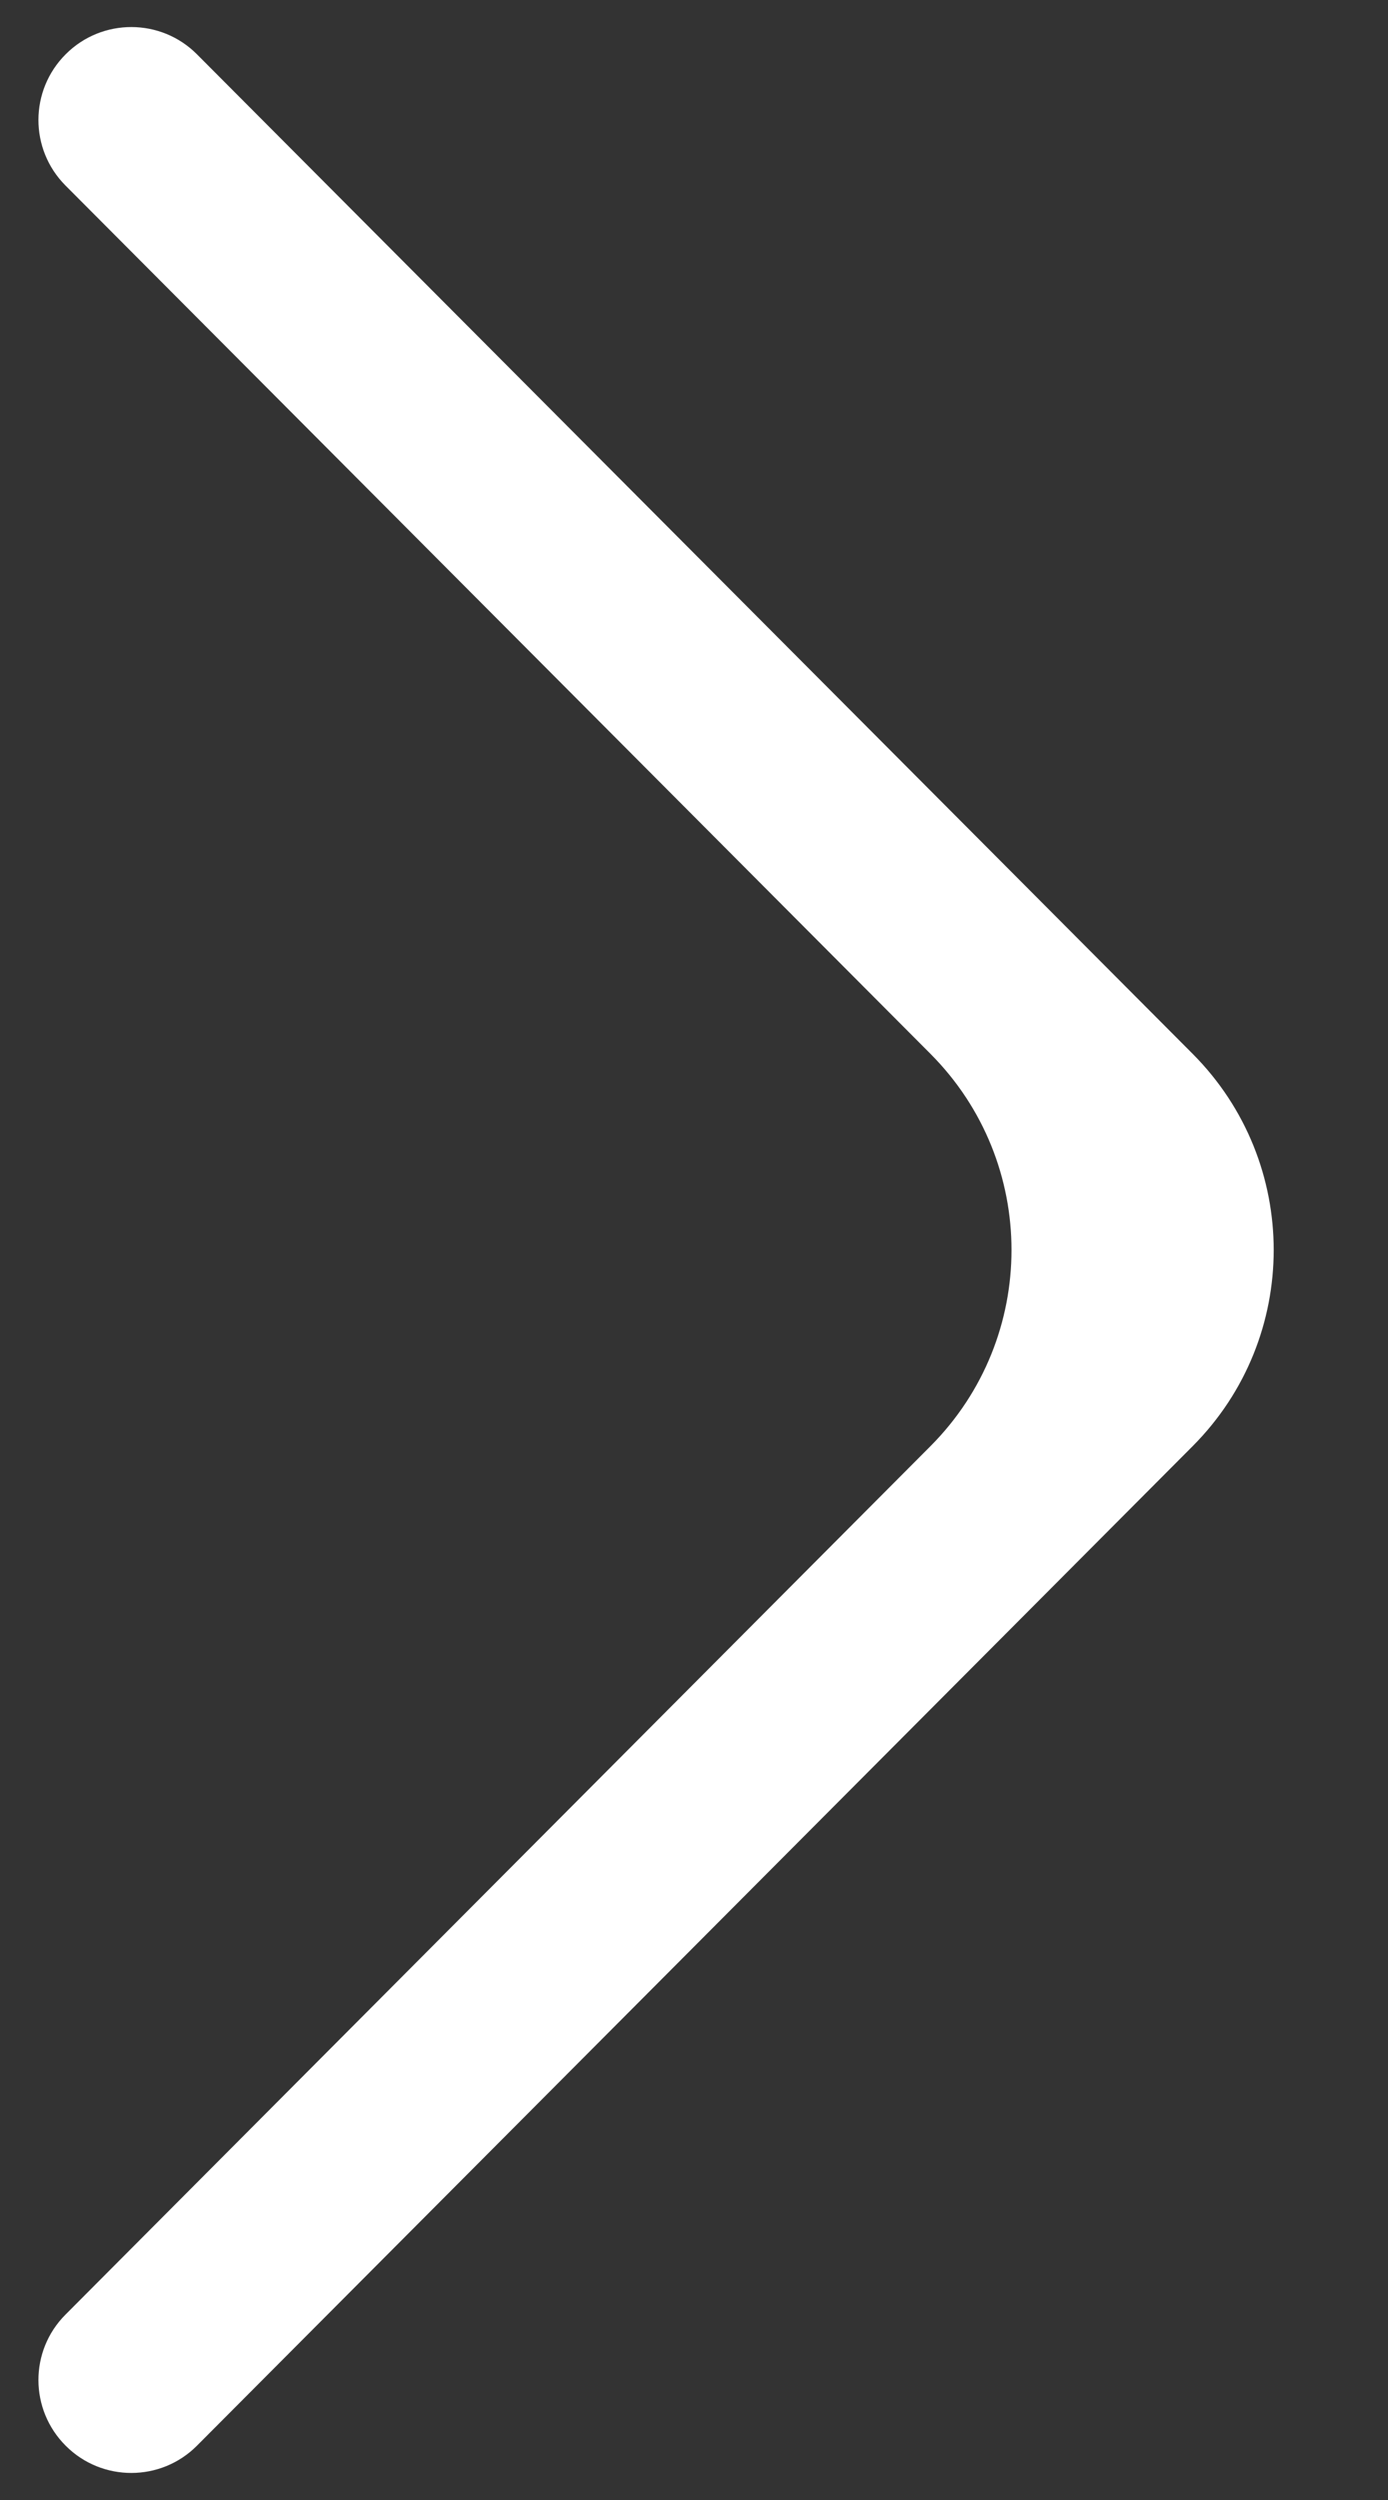
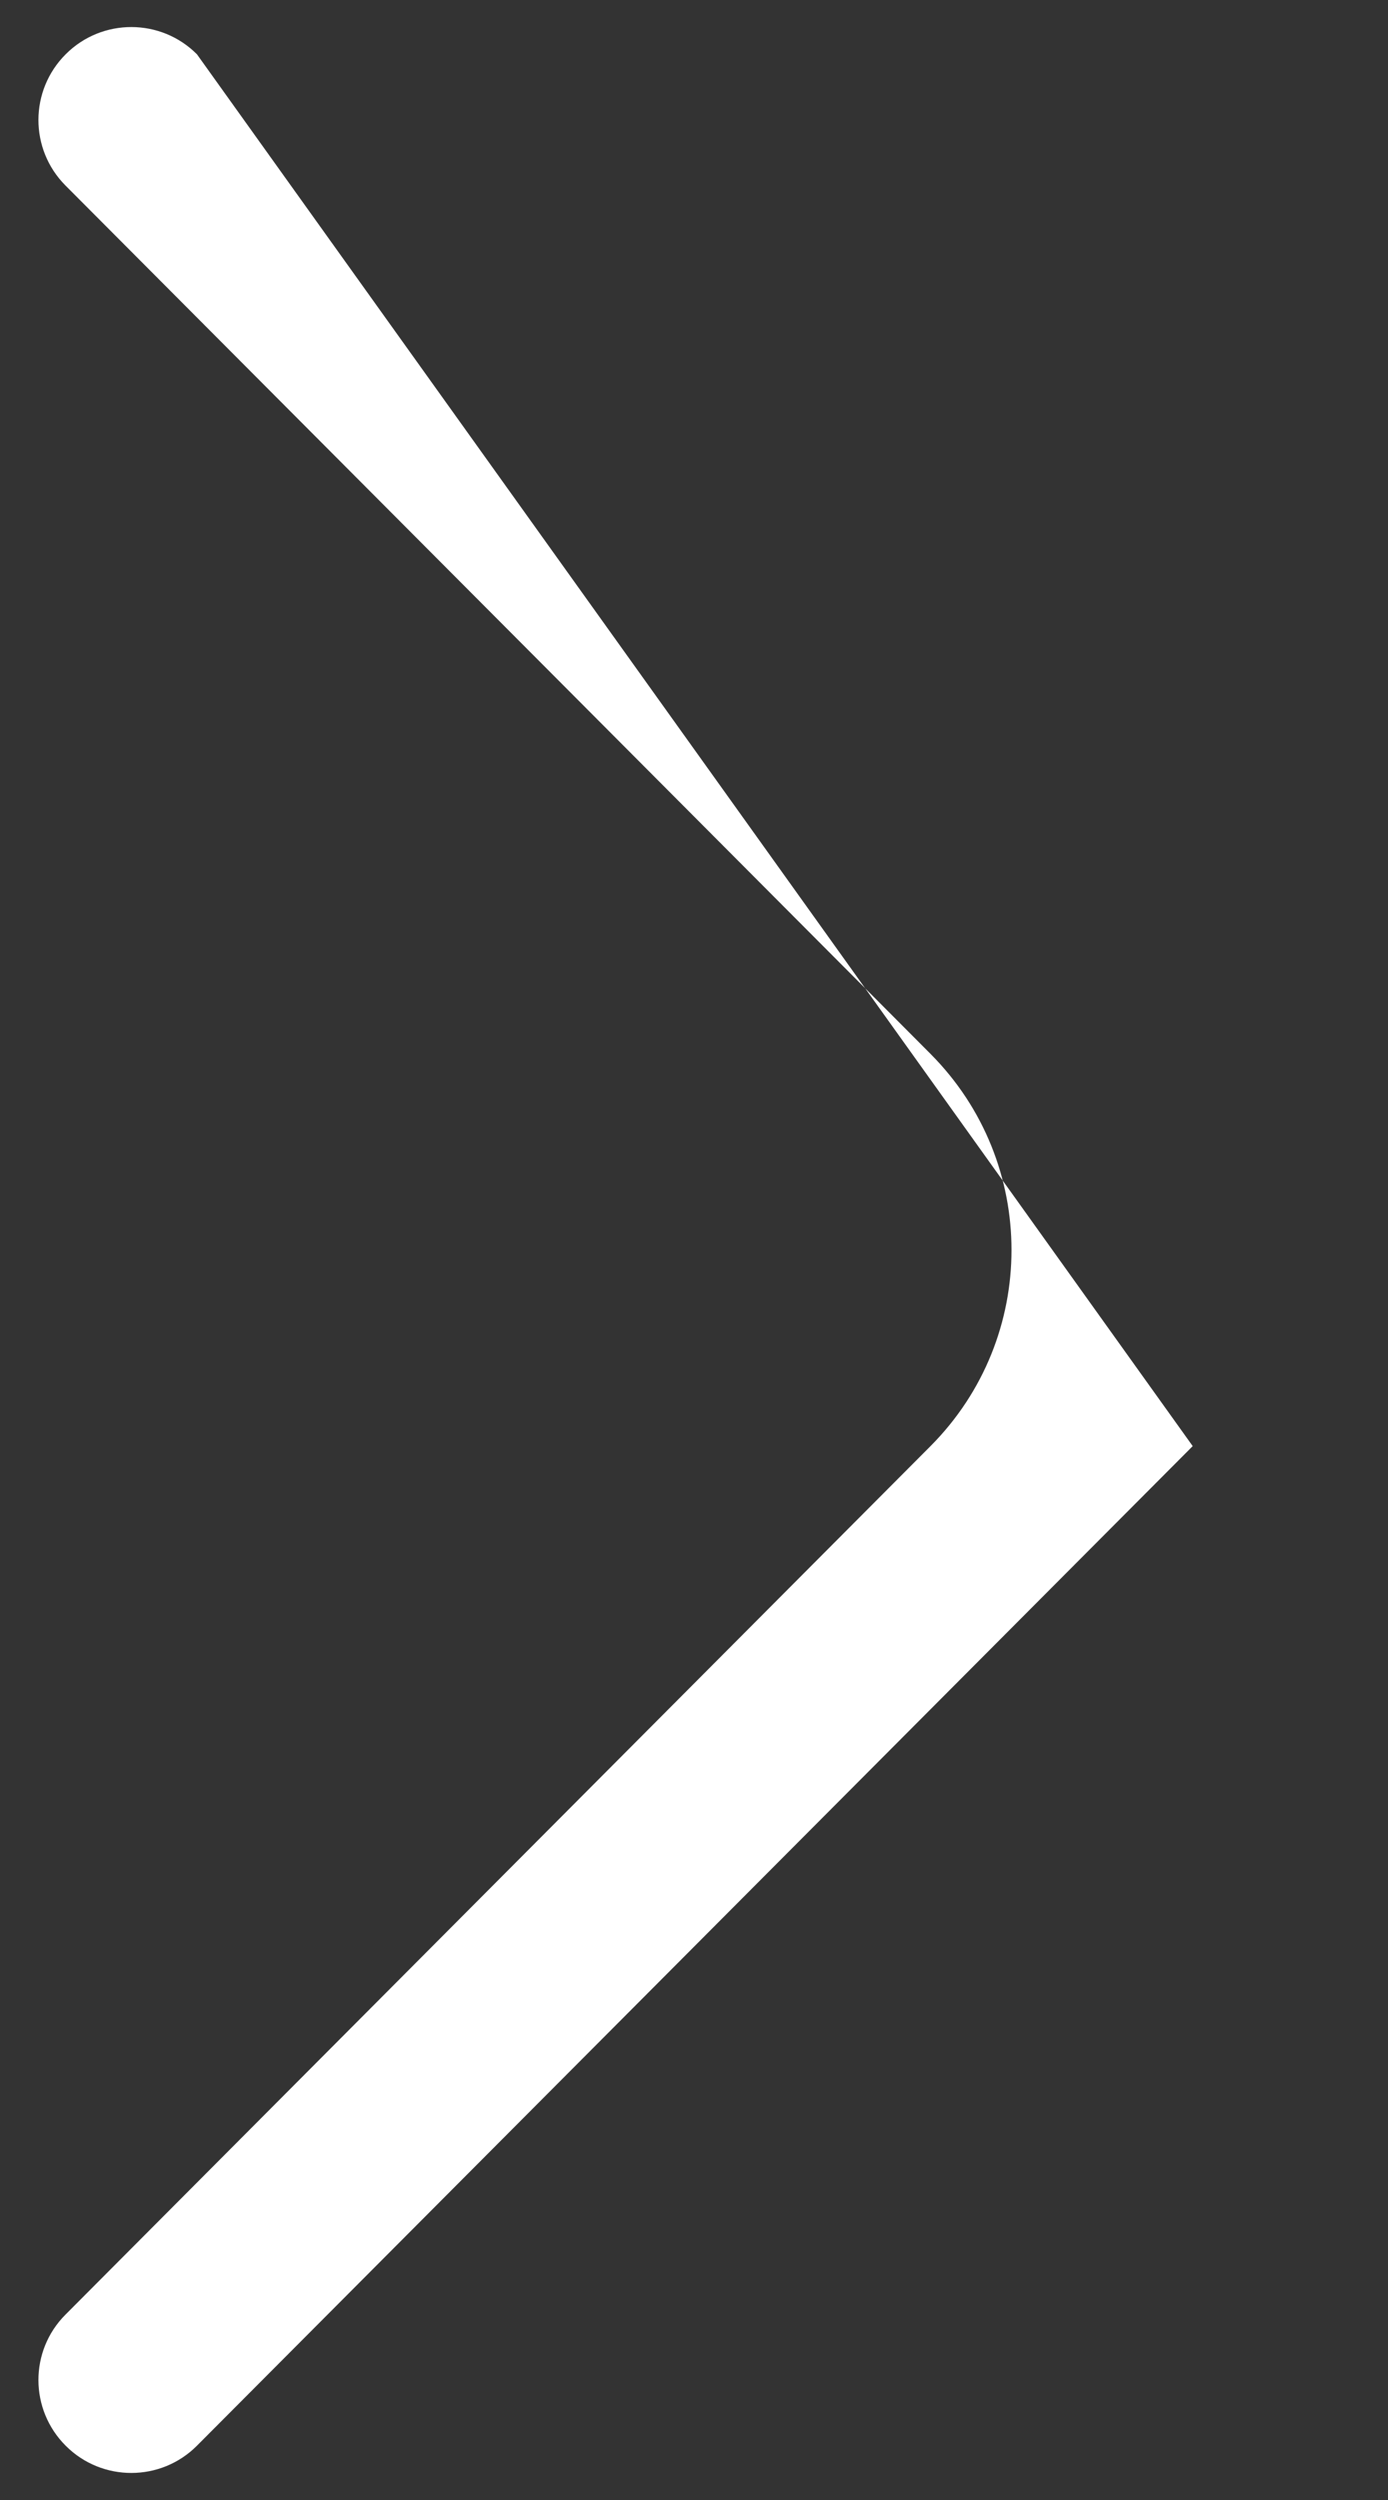
<svg xmlns="http://www.w3.org/2000/svg" width="10" height="18" viewBox="0 0 10 18" fill="none">
  <rect x="0" y="0" width="10" height="18" fill="#333333" stroke="none" />
-   <path d="M0.472 16.665C0.211 16.926 0.212 17.349 0.474 17.61C0.735 17.871 1.159 17.87 1.419 17.609L8.593 10.412C9.371 9.631 9.371 8.369 8.593 7.588L1.419 0.391C1.159 0.13 0.735 0.129 0.474 0.39C0.212 0.651 0.211 1.074 0.472 1.336L6.704 7.588C7.482 8.369 7.482 9.631 6.704 10.412L0.472 16.665Z" fill="white" />
+   <path d="M0.472 16.665C0.211 16.926 0.212 17.349 0.474 17.61C0.735 17.871 1.159 17.87 1.419 17.609L8.593 10.412L1.419 0.391C1.159 0.13 0.735 0.129 0.474 0.39C0.212 0.651 0.211 1.074 0.472 1.336L6.704 7.588C7.482 8.369 7.482 9.631 6.704 10.412L0.472 16.665Z" fill="white" />
</svg>